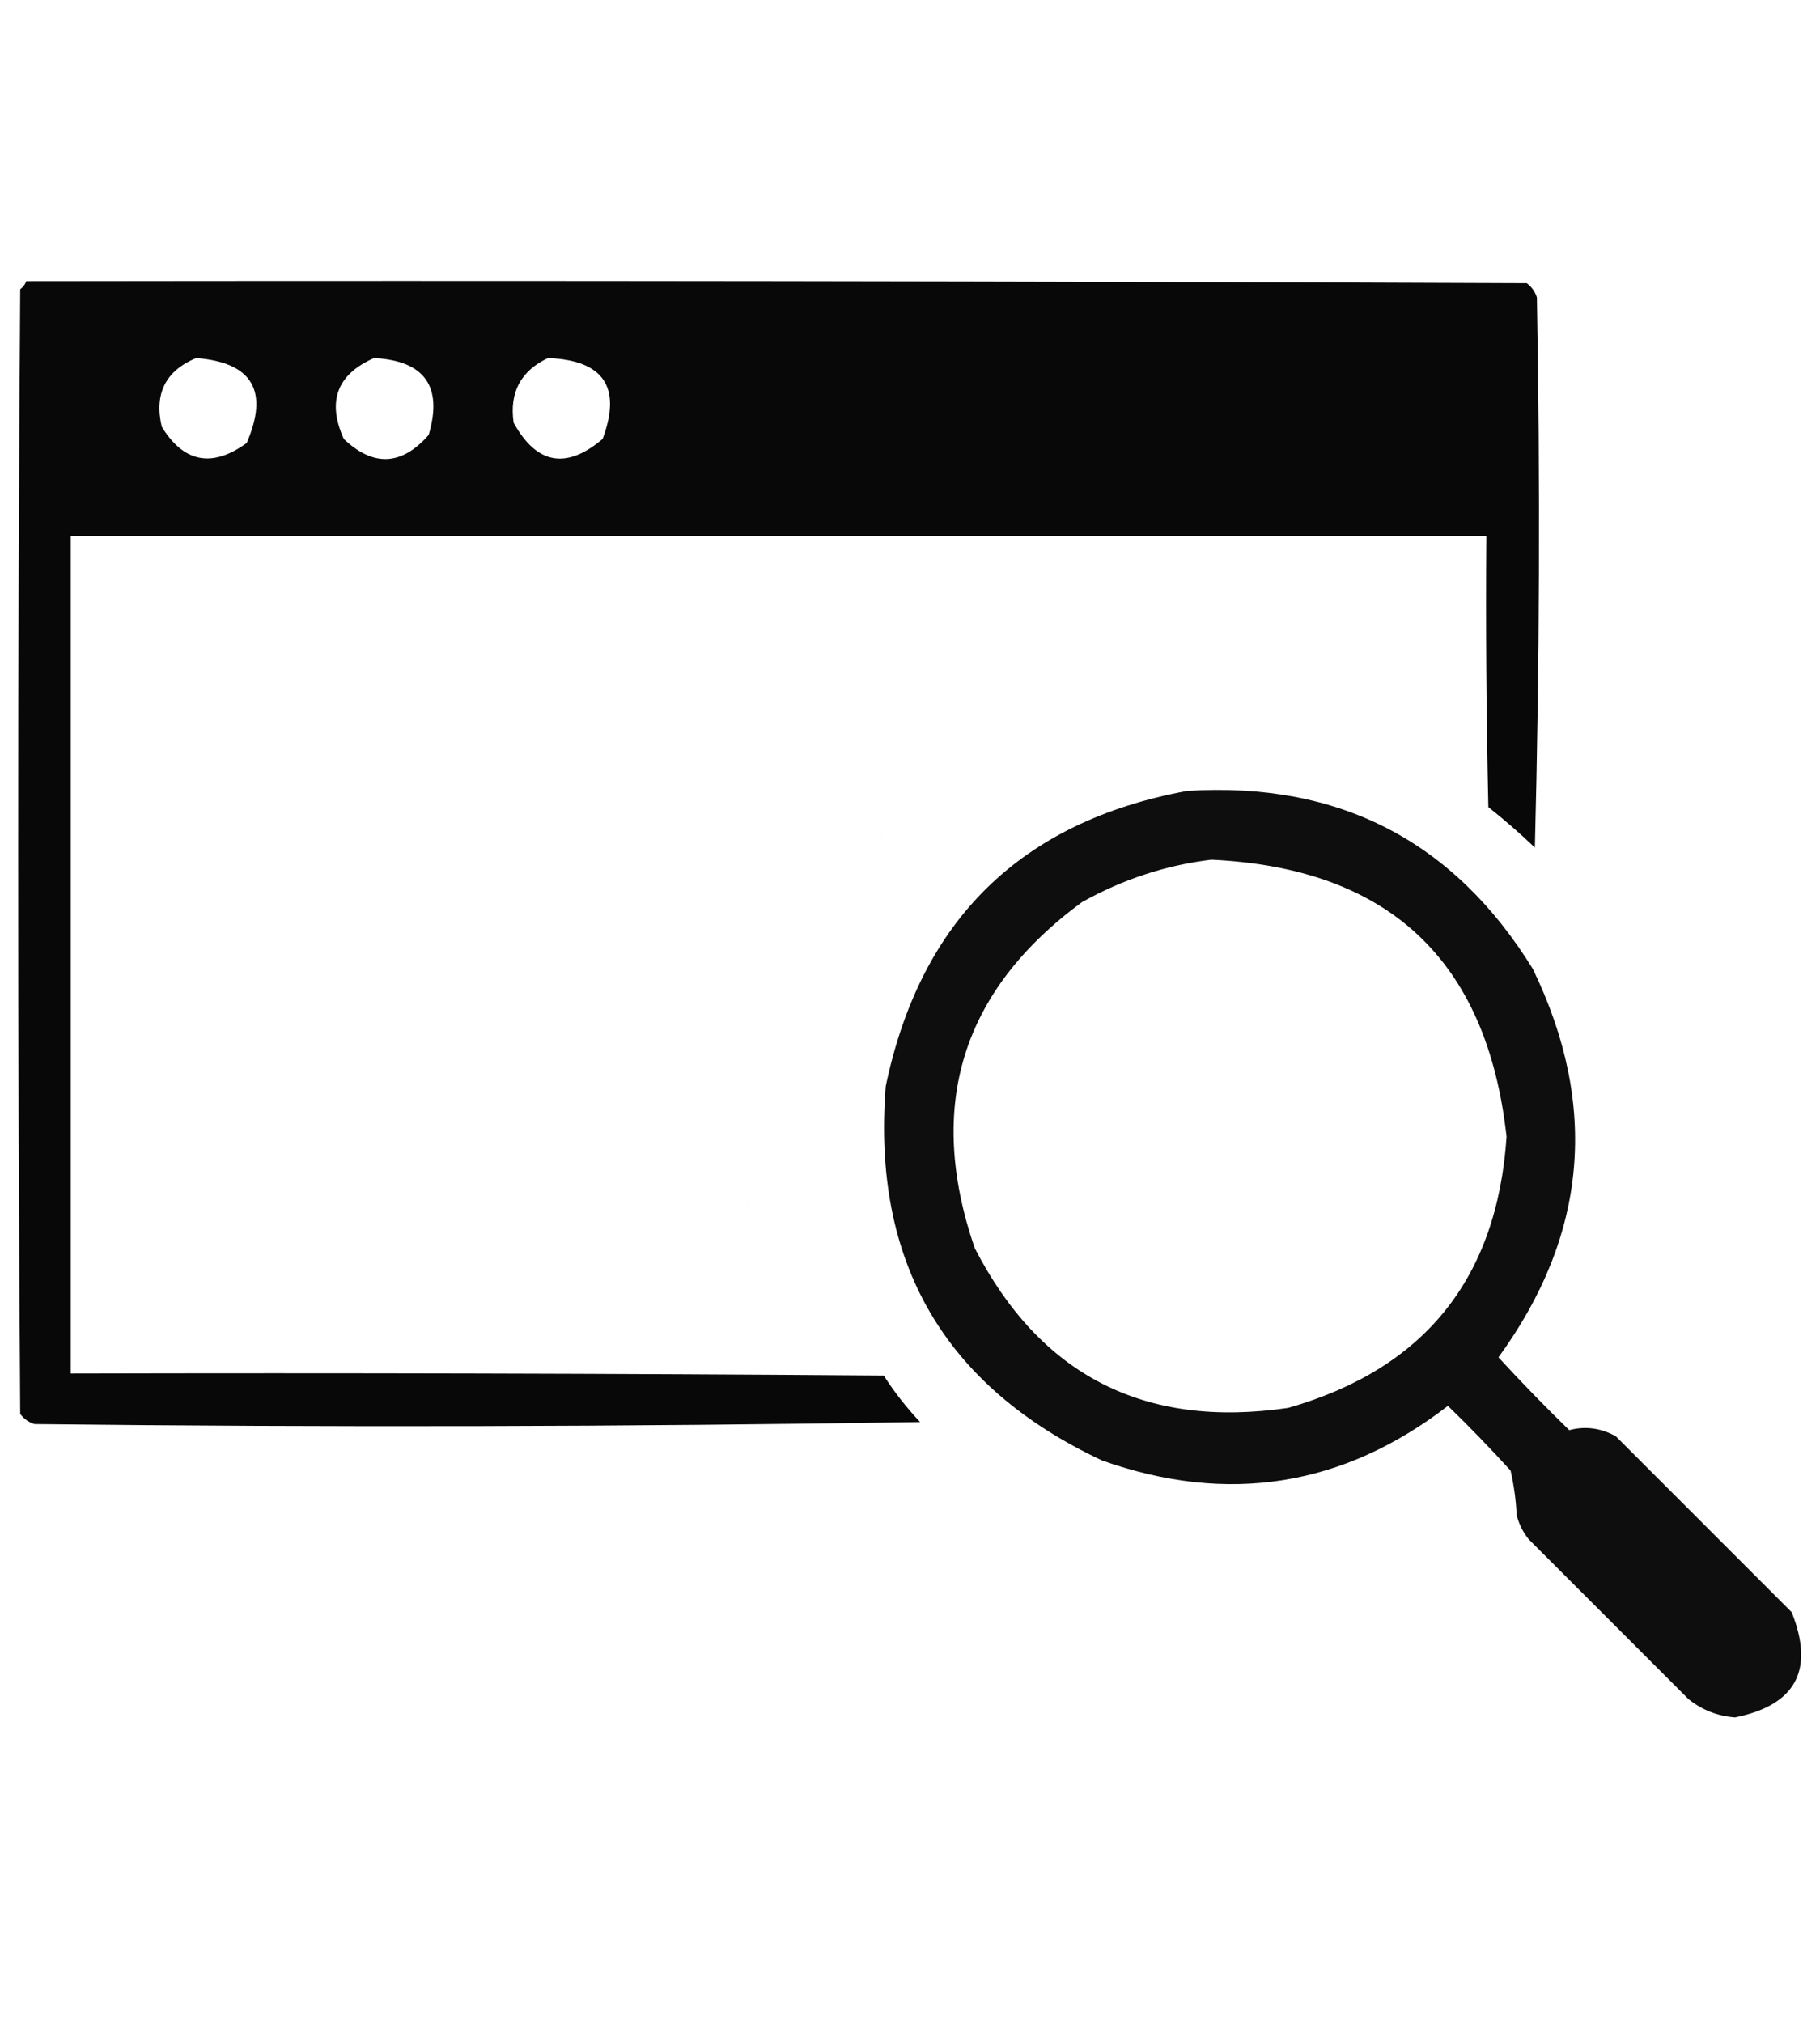
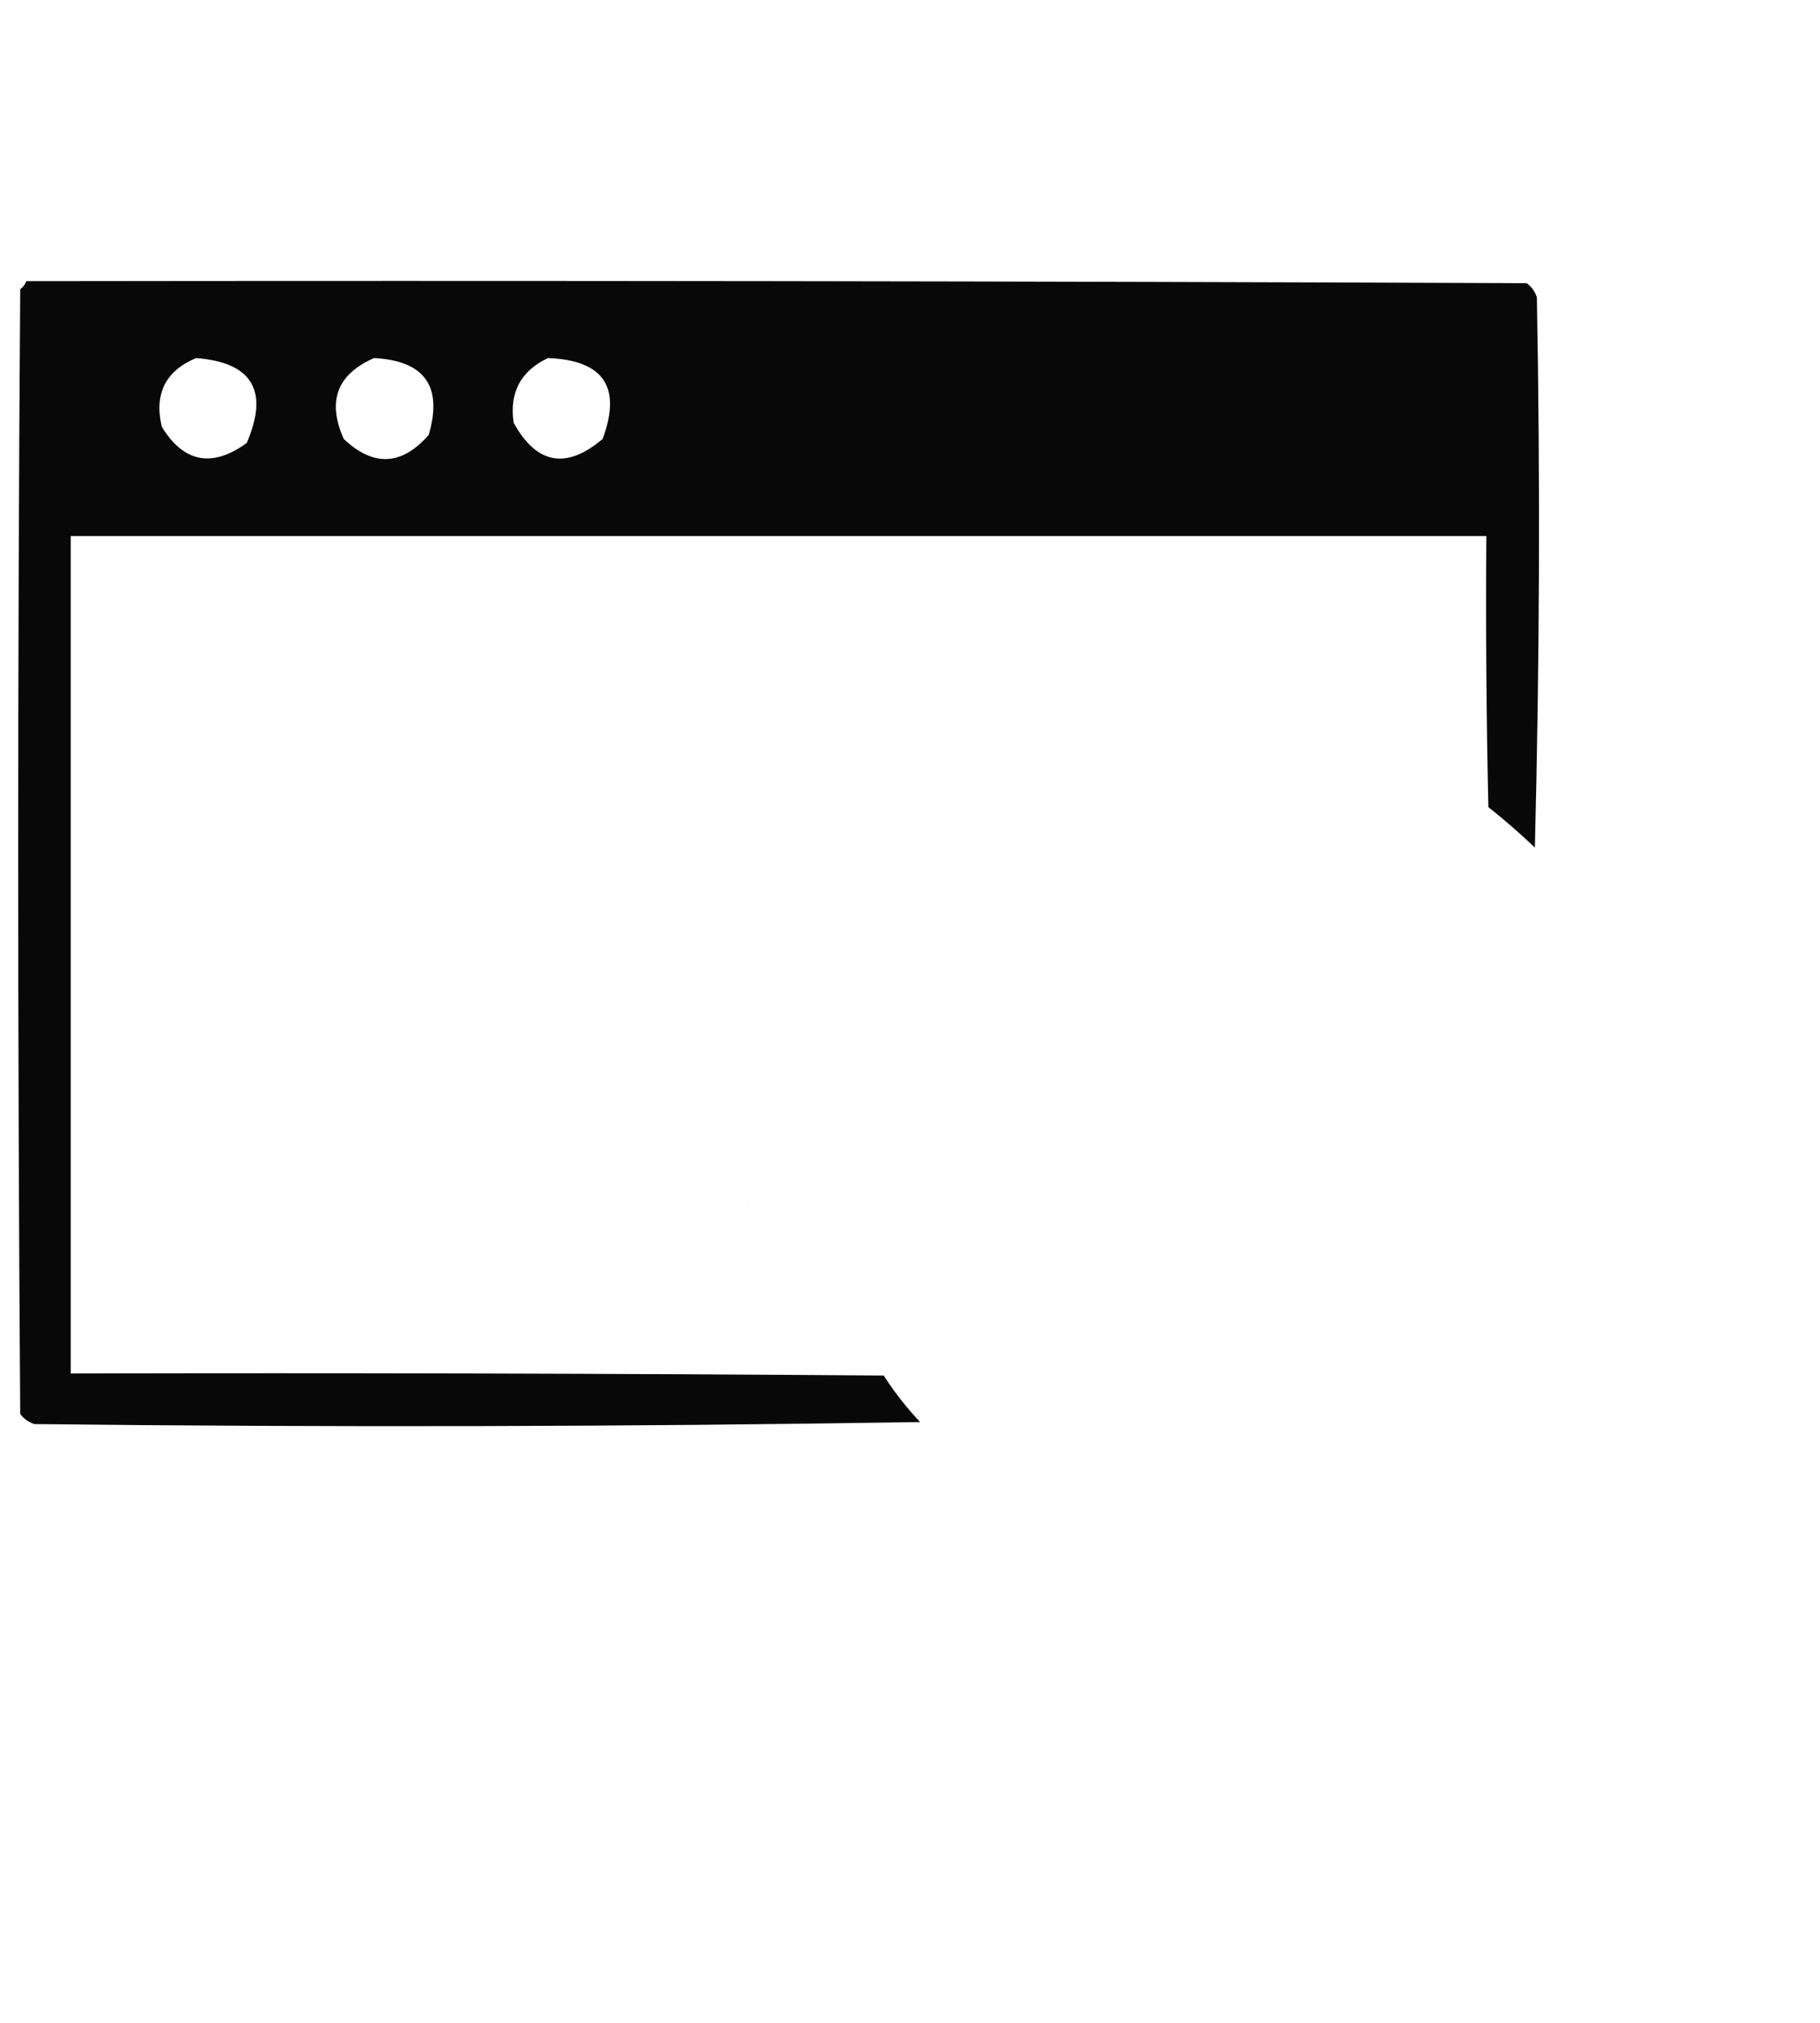
<svg xmlns="http://www.w3.org/2000/svg" version="1.1" width="450px" height="500px" style="shape-rendering:geometricPrecision; text-rendering:geometricPrecision; image-rendering:optimizeQuality; fill-rule:evenodd; clip-rule:evenodd">
  <g>
    <path style="opacity:0.966" fill="#000000" d="M 6.5,69.5 C 130.167,69.333 253.834,69.5 377.5,70C 378.701,70.903 379.535,72.069 380,73.5C 380.833,118.837 380.667,164.17 379.5,209.5C 375.814,205.98 371.981,202.647 368,199.5C 367.5,177.169 367.333,154.836 367.5,132.5C 250.833,132.5 134.167,132.5 17.5,132.5C 17.5,201.5 17.5,270.5 17.5,339.5C 84.501,339.333 151.501,339.5 218.5,340C 221.138,344.105 224.138,347.939 227.5,351.5C 154.502,352.667 81.502,352.833 8.5,352C 7.069,351.535 5.903,350.701 5,349.5C 4.333,256.833 4.333,164.167 5,71.5C 5.717,70.956 6.217,70.289 6.5,69.5 Z M 48.5,88.5 C 62.385,89.594 66.551,96.594 61,109.5C 52.459,115.689 45.459,114.356 40,105.5C 38.085,97.33 40.918,91.663 48.5,88.5 Z M 92.5,88.5 C 105.015,89.177 109.515,95.511 106,107.5C 99.331,115.113 92.331,115.446 85,108.5C 80.817,99.19 83.317,92.523 92.5,88.5 Z M 135.5,88.5 C 149.262,89.039 153.762,95.706 149,108.5C 140.015,116.114 132.682,114.781 127,104.5C 125.907,97.016 128.741,91.683 135.5,88.5 Z" />
  </g>
  <g>
-     <path style="opacity:0.943" fill="#000000" d="M 293.5,195.5 C 330.949,193.139 359.449,207.806 379,239.5C 395.347,273.264 392.514,305.264 370.5,335.5C 376.152,341.652 381.985,347.652 388,353.5C 391.927,352.455 395.76,352.955 399.5,355C 414,369.5 428.5,384 443,398.5C 448.695,412.795 444.029,421.461 429,424.5C 424.692,424.176 420.859,422.676 417.5,420C 404.333,406.833 391.167,393.667 378,380.5C 376.561,378.725 375.561,376.725 375,374.5C 374.825,370.789 374.325,367.122 373.5,363.5C 368.543,358.041 363.376,352.708 358,347.5C 332.035,367.49 303.535,371.99 272.5,361C 233.403,342.657 215.569,311.823 219,268.5C 227.579,227.42 252.412,203.087 293.5,195.5 Z M 299.5,212.5 C 343.37,214.537 367.703,237.37 372.5,281C 370.156,316.051 352.156,338.384 318.5,348C 283.09,353.213 257.256,340.046 241,308.5C 228.933,273.375 237.766,244.875 267.5,223C 277.607,217.352 288.274,213.852 299.5,212.5 Z" />
-   </g>
+     </g>
  <g>
    <path style="opacity:0.004" fill="#000000" d="M 217.5,204.5 C 218.573,205.251 218.74,206.251 218,207.5C 217.517,206.552 217.351,205.552 217.5,204.5 Z" />
  </g>
  <g>
    <path style="opacity:0.005" fill="#000000" d="M 184.5,296.5 C 186.76,297.238 186.927,298.238 185,299.5C 184.517,298.552 184.351,297.552 184.5,296.5 Z" />
  </g>
</svg>